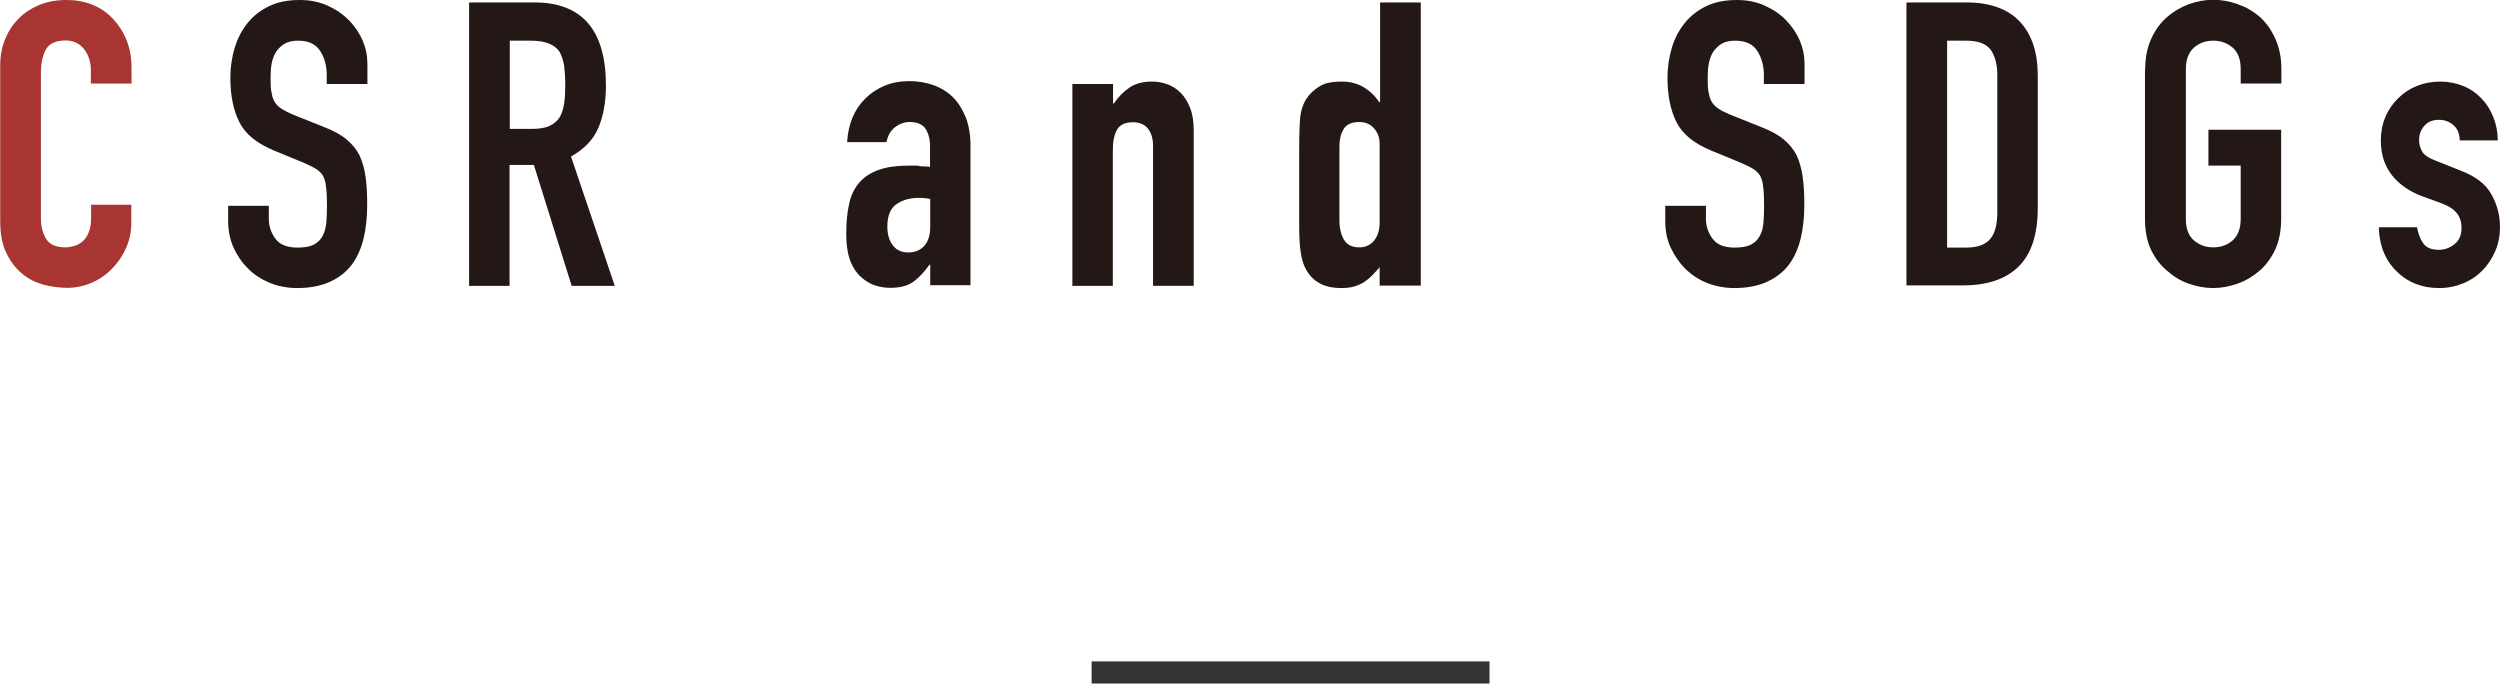
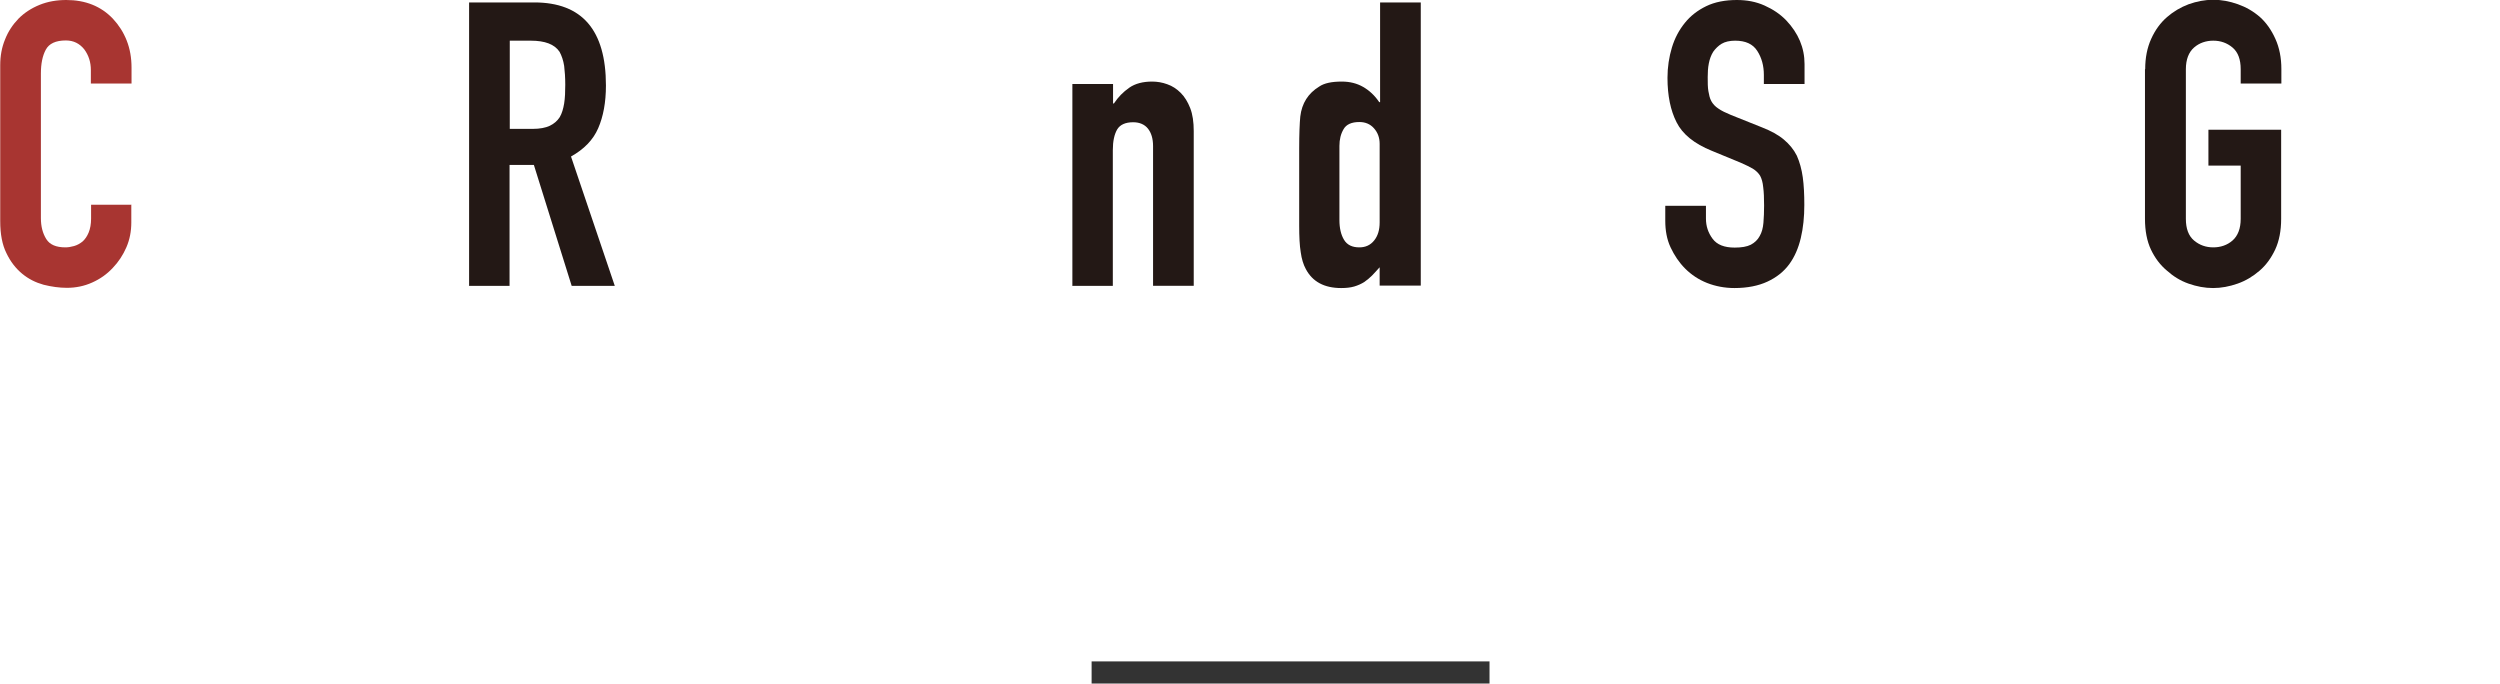
<svg xmlns="http://www.w3.org/2000/svg" id="_レイヤー_2" viewBox="0 0 113.09 30.92">
  <defs>
    <style>.cls-1{fill:#a83531;}.cls-2{fill:#231815;}.cls-3{fill:none;stroke:#333;stroke-miterlimit:10;}</style>
  </defs>
  <g id="_レイヤー_2-2">
    <g>
      <g>
        <path class="cls-1" d="M5.94,9.27v.79c0,.4-.07,.77-.22,1.12s-.36,.67-.62,.94c-.26,.28-.57,.5-.93,.66-.35,.16-.74,.24-1.14,.24-.35,0-.7-.05-1.06-.14-.36-.1-.68-.26-.97-.5-.29-.24-.53-.55-.71-.93-.19-.38-.28-.86-.28-1.45V2.95c0-.42,.07-.81,.22-1.17,.14-.36,.35-.67,.61-.94,.26-.26,.58-.47,.95-.62,.37-.15,.77-.22,1.21-.22,.86,0,1.57,.28,2.11,.85,.26,.28,.47,.6,.62,.98s.22,.79,.22,1.23v.72h-1.84v-.61c0-.36-.1-.67-.3-.94-.21-.26-.48-.4-.83-.4-.46,0-.76,.14-.91,.42-.15,.28-.22,.64-.22,1.07v6.55c0,.37,.08,.68,.24,.94s.45,.38,.87,.38c.12,0,.25-.02,.39-.06,.14-.04,.27-.11,.39-.21,.11-.1,.2-.23,.27-.4,.07-.17,.11-.38,.11-.63v-.63h1.84Z" />
-         <path class="cls-2" d="M16.62,3.8h-1.84v-.41c0-.42-.1-.78-.3-1.09-.2-.31-.53-.46-1-.46-.25,0-.46,.05-.61,.14-.16,.1-.28,.22-.38,.36-.1,.16-.16,.33-.2,.53-.04,.2-.05,.41-.05,.62,0,.25,0,.46,.03,.63s.06,.32,.13,.45c.07,.13,.18,.25,.32,.34s.33,.19,.57,.29l1.4,.56c.41,.16,.74,.34,.99,.55,.25,.21,.45,.45,.59,.73,.13,.29,.22,.62,.27,.98,.05,.37,.07,.78,.07,1.25,0,.54-.05,1.04-.16,1.5-.11,.46-.28,.85-.52,1.18-.25,.34-.58,.6-.99,.79-.41,.19-.91,.29-1.49,.29-.45,0-.86-.08-1.24-.23-.38-.16-.71-.37-.99-.65-.28-.28-.5-.6-.66-.96s-.24-.77-.24-1.2v-.68h1.84v.58c0,.34,.1,.64,.3,.91,.2,.27,.53,.4,1,.4,.31,0,.55-.04,.73-.13,.17-.09,.31-.22,.4-.39s.15-.37,.17-.6c.02-.23,.03-.5,.03-.78,0-.34-.01-.61-.04-.83-.02-.22-.07-.39-.14-.52-.08-.13-.2-.24-.33-.32-.14-.08-.32-.17-.55-.27l-1.31-.54c-.79-.32-1.32-.75-1.59-1.29-.27-.53-.41-1.2-.41-2.01,0-.48,.07-.94,.2-1.37,.13-.43,.33-.8,.59-1.12,.25-.31,.57-.56,.96-.75,.39-.19,.85-.28,1.39-.28,.46,0,.87,.08,1.25,.25s.7,.39,.98,.67c.55,.58,.83,1.24,.83,1.98v.9Z" />
        <path class="cls-2" d="M21.22,12.92V.11h2.95c2.16,0,3.24,1.25,3.24,3.76,0,.76-.12,1.4-.35,1.93-.23,.53-.64,.95-1.23,1.28l1.98,5.85h-1.95l-1.71-5.47h-1.1v5.47h-1.84Zm1.84-11.09v4h1.04c.32,0,.58-.05,.77-.14s.34-.22,.45-.39c.1-.17,.16-.38,.2-.62,.04-.25,.05-.53,.05-.85s-.02-.61-.05-.85c-.04-.25-.11-.46-.21-.64-.23-.34-.66-.5-1.3-.5h-.95Z" />
-         <path class="cls-2" d="M42.08,12.92v-.94h-.04c-.24,.34-.48,.59-.73,.77-.25,.18-.59,.27-1.04,.27-.22,0-.43-.03-.66-.1-.22-.07-.44-.19-.64-.37-.2-.17-.37-.41-.5-.73-.12-.32-.19-.73-.19-1.23s.04-.97,.13-1.36c.08-.39,.24-.72,.47-.98,.22-.25,.51-.44,.88-.57s.85-.19,1.42-.19h.2c.07,0,.14,0,.2,.02,.06,.01,.13,.02,.22,.02s.17,0,.27,.02v-.95c0-.31-.07-.57-.2-.77s-.37-.31-.72-.31c-.24,0-.46,.08-.66,.23-.2,.16-.33,.38-.39,.68h-1.78c.05-.82,.32-1.48,.83-1.98,.24-.24,.53-.43,.86-.57s.71-.21,1.13-.21c.38,0,.74,.06,1.08,.18,.34,.12,.63,.3,.88,.54,.24,.24,.43,.54,.58,.9,.14,.36,.22,.78,.22,1.26v6.35h-1.84Zm0-3.92c-.21-.04-.37-.05-.5-.05-.4,0-.74,.09-1.02,.28-.28,.19-.42,.53-.42,1.02,0,.35,.08,.63,.25,.85,.17,.22,.4,.32,.7,.32s.55-.1,.73-.31,.26-.49,.26-.86v-1.24Z" />
        <path class="cls-2" d="M48.51,12.92V3.8h1.84v.88h.04c.19-.29,.42-.52,.69-.71s.62-.28,1.04-.28c.23,0,.46,.04,.68,.12,.23,.08,.43,.21,.61,.39,.18,.18,.32,.41,.43,.69,.11,.28,.16,.63,.16,1.04v7h-1.84V6.61c0-.34-.08-.6-.23-.79s-.38-.29-.67-.29c-.35,0-.59,.11-.72,.32-.13,.22-.2,.53-.2,.94v6.14h-1.84Z" />
        <path class="cls-2" d="M62.41,12.92v-.83c-.12,.13-.23,.26-.34,.37-.11,.11-.23,.21-.36,.3-.13,.08-.28,.15-.45,.2s-.37,.07-.59,.07c-.77,0-1.3-.29-1.6-.86-.11-.2-.19-.46-.23-.76-.05-.3-.07-.7-.07-1.21v-3.47c0-.66,.02-1.15,.05-1.46,.07-.6,.36-1.05,.85-1.35,.23-.16,.57-.23,1.03-.23,.36,0,.68,.08,.96,.24,.28,.16,.53,.39,.73,.69h.04V.11h1.84V12.92h-1.84Zm-1.82-2.97c0,.37,.07,.67,.21,.9,.14,.23,.37,.34,.69,.34,.28,0,.5-.1,.67-.31s.25-.48,.25-.82v-3.55c0-.29-.09-.52-.26-.71-.17-.19-.39-.28-.66-.28-.35,0-.59,.11-.71,.32-.13,.22-.19,.47-.19,.76v3.35Z" />
        <path class="cls-2" d="M81.63,3.8h-1.84v-.41c0-.42-.1-.78-.3-1.09-.2-.31-.53-.46-1-.46-.25,0-.46,.05-.61,.14s-.28,.22-.38,.36c-.1,.16-.16,.33-.2,.53-.04,.2-.05,.41-.05,.62,0,.25,0,.46,.03,.63s.06,.32,.13,.45c.07,.13,.18,.25,.32,.34,.14,.1,.33,.19,.57,.29l1.4,.56c.41,.16,.74,.34,.99,.55,.25,.21,.45,.45,.59,.73,.13,.29,.22,.62,.27,.98s.07,.78,.07,1.25c0,.54-.05,1.04-.16,1.5s-.28,.85-.52,1.18c-.25,.34-.58,.6-.99,.79-.41,.19-.91,.29-1.49,.29-.44,0-.86-.08-1.24-.23s-.71-.37-.99-.65-.49-.6-.66-.96-.24-.77-.24-1.2v-.68h1.84v.58c0,.34,.1,.64,.3,.91,.2,.27,.53,.4,1,.4,.31,0,.55-.04,.73-.13,.17-.09,.31-.22,.4-.39,.1-.17,.15-.37,.17-.6s.03-.5,.03-.78c0-.34-.01-.61-.04-.83-.02-.22-.07-.39-.14-.52-.08-.13-.2-.24-.33-.32-.14-.08-.32-.17-.55-.27l-1.31-.54c-.79-.32-1.32-.75-1.59-1.29-.27-.53-.41-1.2-.41-2.01,0-.48,.07-.94,.2-1.37,.13-.43,.33-.8,.59-1.12,.25-.31,.57-.56,.96-.75s.86-.28,1.39-.28c.46,0,.87,.08,1.25,.25,.38,.17,.71,.39,.98,.67,.55,.58,.83,1.24,.83,1.98v.9Z" />
-         <path class="cls-2" d="M86.24,12.92V.11h2.72c1.05,0,1.86,.29,2.4,.86,.55,.58,.82,1.39,.82,2.45v5.99c0,1.2-.29,2.08-.87,2.65-.58,.57-1.42,.85-2.51,.85h-2.56Zm1.84-11.09V11.2h.85c.52,0,.88-.13,1.1-.39,.22-.26,.32-.66,.32-1.21V3.42c0-.5-.1-.89-.3-1.17-.21-.28-.58-.41-1.12-.41h-.85Z" />
        <path class="cls-2" d="M97.04,3.13c0-.52,.09-.97,.27-1.37s.42-.73,.72-.99c.29-.25,.61-.44,.98-.58,.37-.13,.73-.2,1.11-.2s.74,.07,1.11,.2c.37,.13,.7,.32,1,.58,.29,.26,.52,.59,.7,.99,.18,.4,.27,.85,.27,1.37v.65h-1.84v-.65c0-.44-.12-.77-.37-.98s-.54-.31-.87-.31-.63,.1-.87,.31-.37,.54-.37,.98v6.77c0,.44,.12,.77,.37,.98s.54,.31,.87,.31,.63-.1,.87-.31,.37-.54,.37-.98v-2.41h-1.46v-1.62h3.29v4.03c0,.54-.09,1-.27,1.39-.18,.38-.41,.7-.7,.95-.3,.26-.63,.46-1,.59-.37,.13-.74,.2-1.11,.2s-.74-.07-1.11-.2c-.37-.13-.69-.33-.98-.59-.3-.25-.54-.57-.72-.95-.18-.38-.27-.85-.27-1.39V3.13Z" />
-         <path class="cls-2" d="M111.27,6.35c-.01-.31-.11-.55-.3-.7-.19-.16-.4-.23-.64-.23-.29,0-.51,.09-.67,.28s-.23,.4-.23,.64c0,.17,.04,.33,.13,.5,.08,.16,.3,.31,.65,.44l1.08,.43c.69,.26,1.16,.62,1.41,1.08,.26,.46,.39,.95,.39,1.49,0,.38-.07,.74-.21,1.07-.14,.33-.33,.62-.57,.87s-.53,.45-.87,.59-.7,.22-1.1,.22c-.74,0-1.37-.23-1.87-.7-.25-.23-.46-.51-.61-.85-.15-.34-.24-.74-.25-1.2h1.73c.04,.25,.12,.49,.26,.7,.14,.22,.38,.32,.73,.32,.26,0,.5-.09,.71-.26,.21-.17,.31-.42,.31-.73,0-.25-.06-.47-.2-.65-.13-.18-.37-.34-.72-.47l-.88-.32c-.58-.22-1.03-.54-1.36-.96-.33-.43-.49-.94-.49-1.56,0-.38,.07-.74,.21-1.07,.14-.33,.34-.61,.59-.85,.24-.24,.52-.42,.85-.55s.67-.19,1.04-.19,.72,.07,1.04,.2c.32,.13,.59,.32,.82,.56,.23,.24,.41,.52,.54,.85,.13,.33,.2,.68,.2,1.05h-1.73Z" />
      </g>
      <line class="cls-3" x1="49.38" y1="30.42" x2="67.38" y2="30.42" />
    </g>
  </g>
</svg>